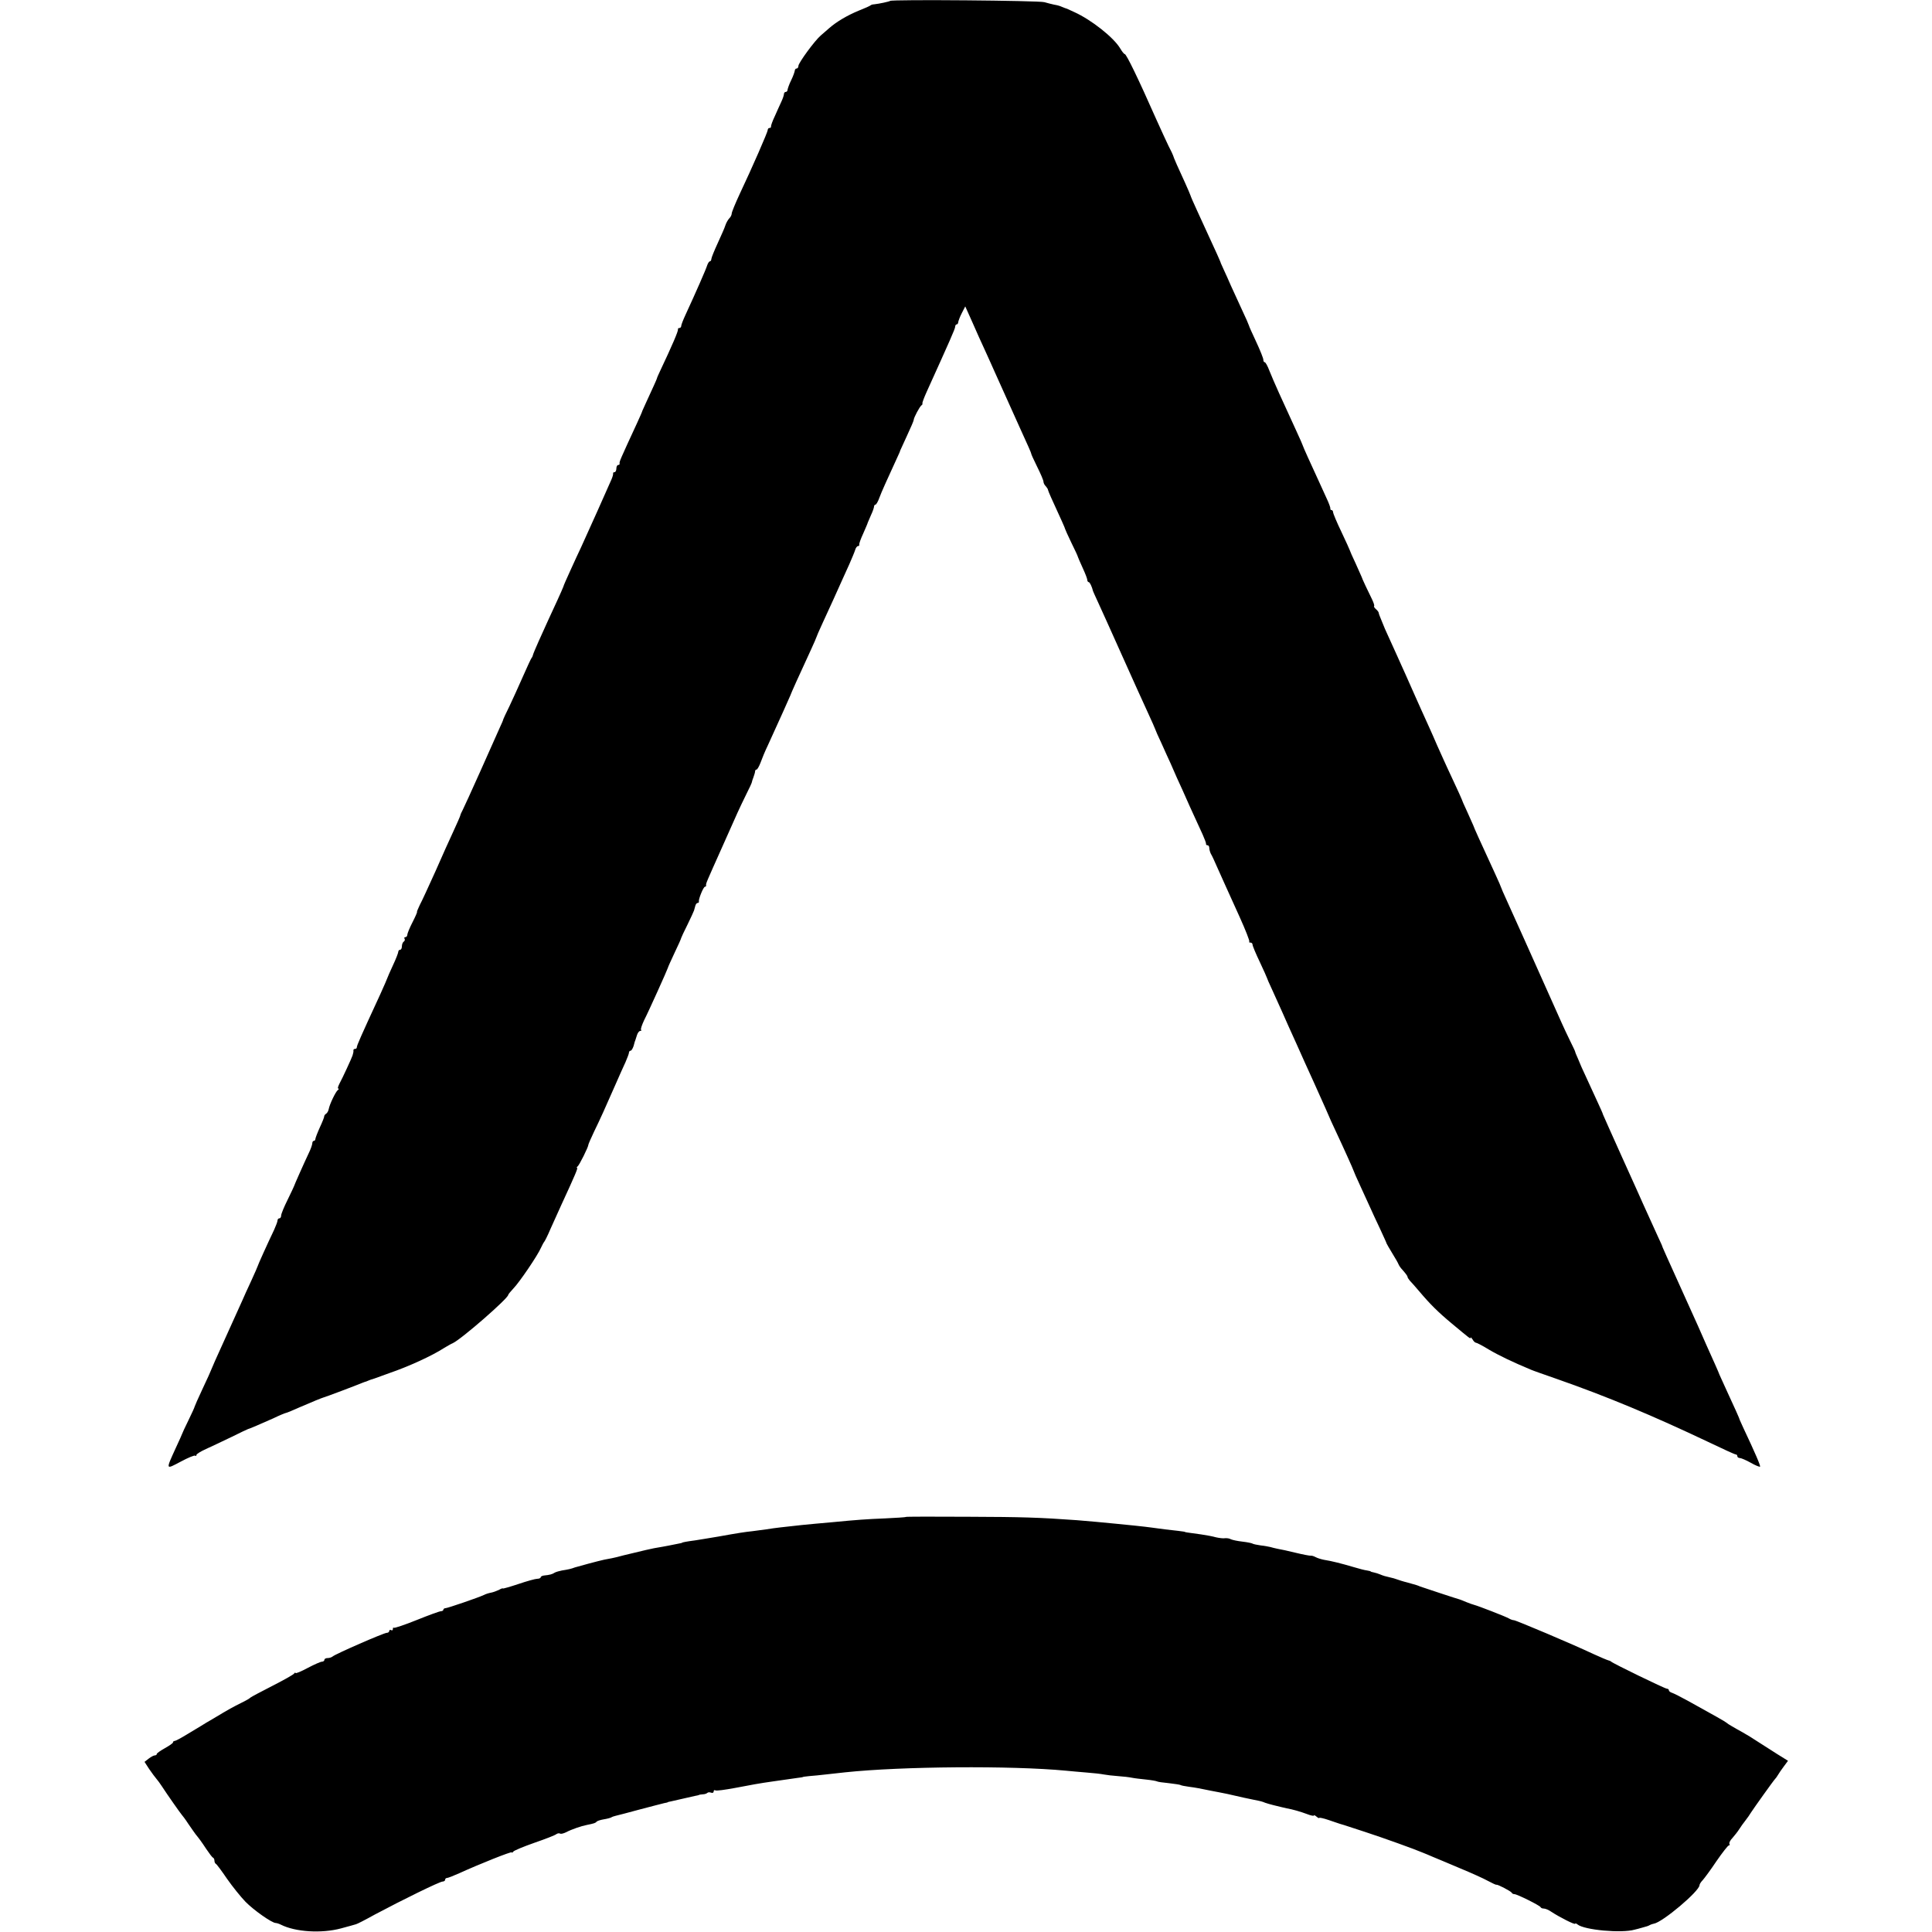
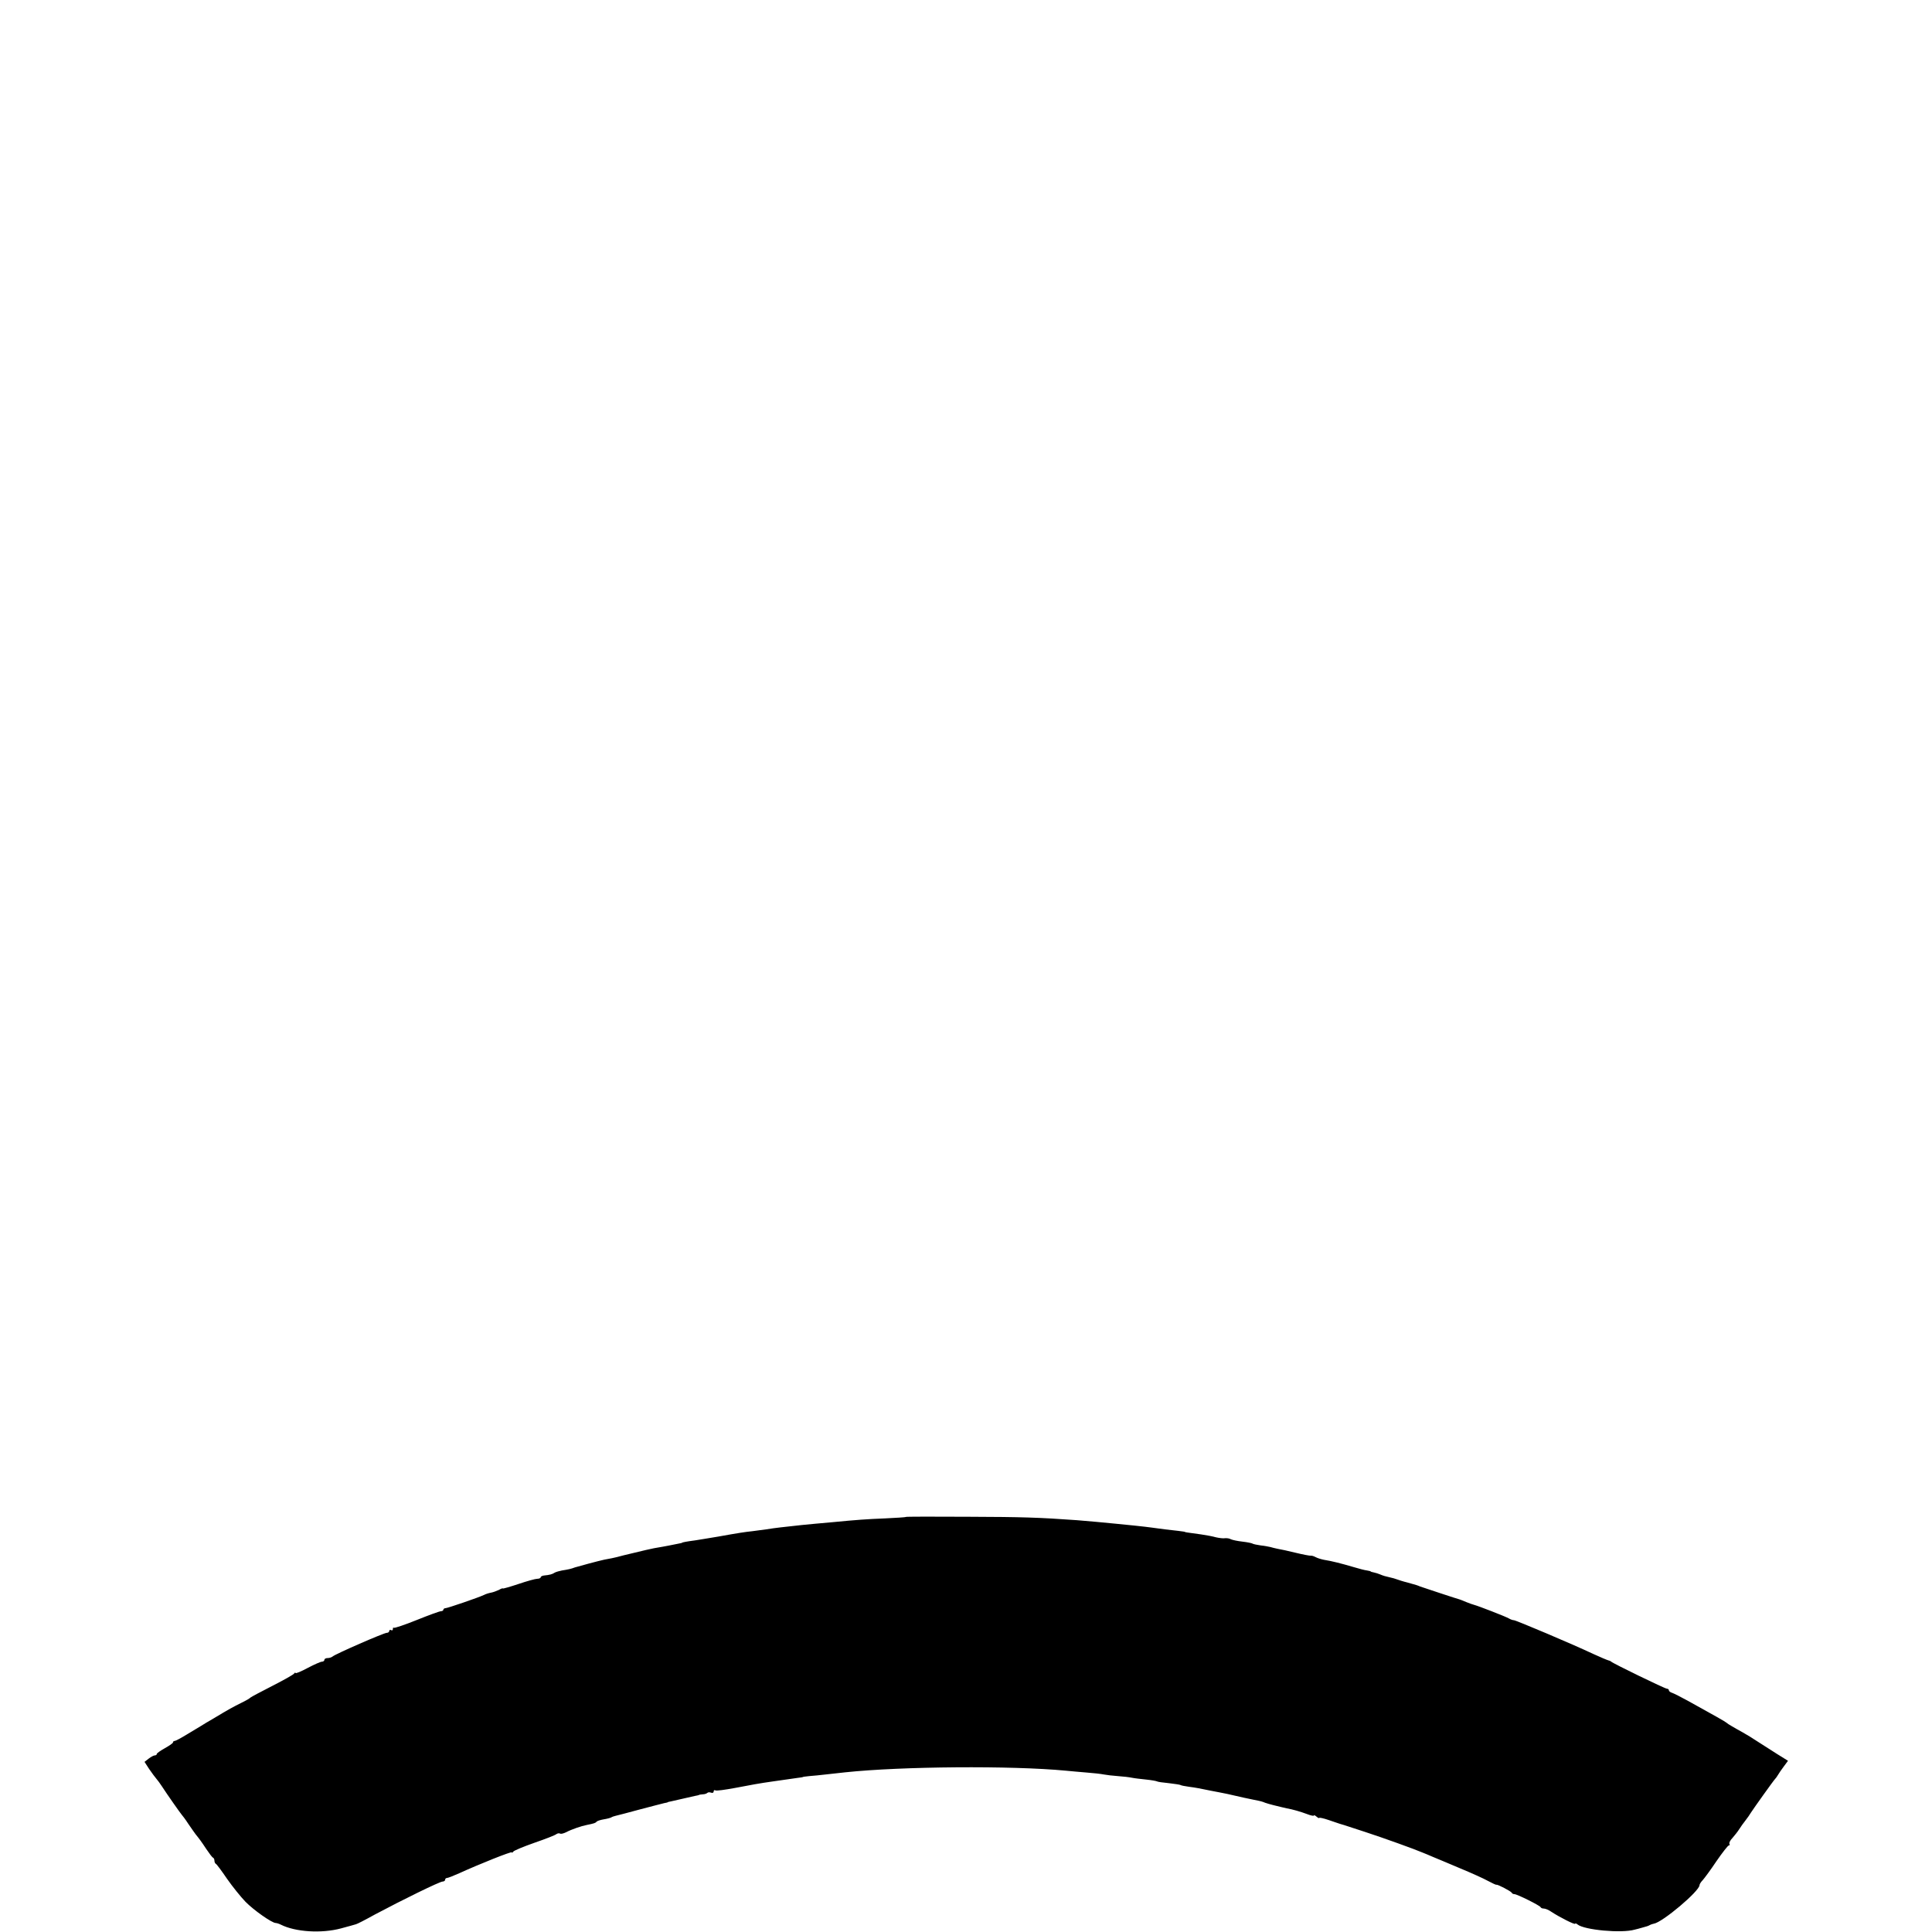
<svg xmlns="http://www.w3.org/2000/svg" version="1.0" width="1072pt" height="1072pt" viewBox="0 0 1072 1072" preserveAspectRatio="xMidYMid meet">
  <g transform="translate(0,1072) scale(0.1,-0.1)" fill="#000000" stroke="none">
-     <path d="M4939 10715 c-5 -4 -61 -16 -89 -19 -8 0 -17 -3 -20 -6 -3 -3 -32 -16 -65 -29 -63 -26 -123 -61 -165 -98 -14 -12 -34 -30 -46 -40 -33 -28 -124 -152 -124 -169 0 -7 -4 -14 -10 -14 -5 0 -10 -6 -10 -12 -1 -7 -9 -31 -20 -53 -11 -22 -19 -46 -20 -52 0 -7 -4 -13 -10 -13 -5 0 -10 -5 -10 -11 0 -6 -6 -25 -14 -42 -8 -18 -25 -54 -37 -82 -13 -27 -22 -53 -21 -57 1 -5 -3 -8 -8 -8 -6 0 -10 -5 -10 -11 0 -11 -85 -206 -156 -356 -24 -52 -44 -100 -44 -108 0 -7 -6 -20 -14 -27 -7 -8 -17 -25 -21 -38 -4 -14 -24 -58 -43 -100 -19 -41 -35 -81 -35 -87 0 -7 -4 -13 -8 -13 -4 0 -11 -10 -15 -22 -6 -21 -65 -155 -120 -274 -13 -28 -24 -56 -24 -62 0 -7 -5 -12 -10 -12 -6 0 -9 -3 -8 -7 2 -10 -31 -87 -100 -233 -9 -19 -17 -37 -17 -40 -1 -5 -22 -51 -63 -140 -9 -19 -17 -37 -18 -40 0 -3 -13 -32 -28 -65 -97 -210 -100 -217 -98 -227 1 -5 -2 -8 -8 -8 -5 0 -10 -9 -10 -20 0 -11 -5 -20 -10 -20 -6 0 -9 -3 -8 -7 1 -5 -3 -19 -9 -33 -13 -31 -137 -308 -168 -375 -13 -27 -40 -86 -60 -130 -20 -44 -38 -84 -39 -90 -2 -5 -16 -39 -33 -75 -17 -36 -40 -87 -53 -115 -12 -27 -36 -79 -52 -115 -16 -36 -30 -69 -31 -75 -1 -5 -4 -12 -7 -15 -3 -3 -25 -50 -49 -105 -24 -55 -58 -129 -75 -165 -18 -36 -32 -67 -33 -70 0 -3 -9 -25 -21 -50 -11 -25 -59 -133 -107 -240 -48 -107 -92 -204 -98 -215 -6 -11 -12 -24 -13 -30 -1 -5 -18 -44 -37 -85 -19 -41 -65 -142 -101 -225 -37 -82 -76 -167 -87 -187 -10 -21 -17 -38 -15 -38 2 0 -9 -26 -25 -57 -16 -31 -29 -63 -29 -70 0 -7 -5 -13 -11 -13 -5 0 -8 -4 -4 -9 3 -5 1 -12 -5 -16 -5 -3 -10 -15 -10 -26 0 -10 -4 -19 -10 -19 -5 0 -10 -5 -10 -11 0 -6 -13 -40 -30 -76 -16 -35 -30 -66 -30 -68 0 -2 -18 -43 -40 -92 -110 -238 -130 -284 -130 -294 0 -5 -4 -9 -10 -9 -5 0 -9 -3 -9 -7 1 -5 0 -11 -1 -15 -1 -5 -3 -11 -4 -15 -4 -13 -56 -126 -72 -155 -8 -16 -12 -28 -7 -28 4 0 4 -4 -2 -8 -12 -8 -46 -79 -51 -106 -2 -11 -9 -23 -15 -26 -6 -4 -10 -10 -10 -14 1 -3 -10 -31 -24 -61 -14 -31 -25 -60 -25 -65 0 -6 -4 -10 -8 -10 -5 0 -9 -6 -9 -13 0 -8 -9 -34 -21 -58 -27 -57 -81 -179 -81 -182 0 -1 -16 -35 -35 -74 -20 -40 -36 -79 -36 -88 0 -8 -4 -15 -10 -15 -5 0 -10 -5 -10 -12 0 -6 -9 -30 -19 -52 -35 -73 -91 -197 -91 -201 0 -2 -16 -38 -36 -82 -20 -43 -42 -91 -49 -108 -7 -16 -50 -110 -94 -208 -45 -98 -81 -180 -81 -182 0 -2 -20 -46 -45 -99 -25 -53 -45 -99 -45 -101 0 -3 -15 -36 -34 -75 -19 -39 -35 -73 -35 -75 -1 -3 -16 -38 -35 -78 -57 -125 -58 -122 27 -77 41 22 77 37 81 33 3 -3 6 -2 6 4 0 5 24 20 53 33 28 13 93 43 142 67 50 25 91 44 92 44 4 0 70 28 139 59 35 17 67 30 70 30 3 0 36 13 73 30 81 35 123 52 136 56 10 2 187 69 215 81 8 3 18 7 23 8 4 2 9 4 12 5 3 1 8 3 13 5 4 1 14 4 22 7 8 3 44 16 80 29 108 37 237 96 305 140 17 10 37 22 47 26 48 22 308 249 308 268 0 3 13 19 29 36 34 35 135 184 153 226 7 15 15 30 18 33 3 3 19 34 34 70 16 36 44 97 61 135 78 169 93 205 87 205 -4 0 -2 4 3 8 9 6 60 108 60 121 0 3 14 35 31 71 37 76 62 132 116 255 22 50 48 109 59 132 10 23 19 47 19 52 0 6 4 11 9 11 5 0 12 12 17 27 4 16 8 30 10 33 1 3 5 15 9 28 4 12 12 22 18 22 6 0 8 3 4 6 -3 4 5 27 17 53 24 46 130 282 132 291 0 3 17 40 37 83 21 43 37 80 37 83 0 2 16 36 35 74 19 39 35 74 36 78 1 4 4 15 7 25 2 9 8 17 13 17 5 0 8 3 7 8 -3 12 25 82 34 82 4 0 7 3 6 8 -2 9 3 19 87 207 37 83 76 170 87 195 11 25 34 72 50 105 17 33 30 62 30 65 0 3 4 15 9 28 5 13 9 28 9 33 0 5 4 9 8 9 4 0 14 17 22 38 7 20 25 64 41 97 58 128 82 180 84 185 1 3 10 23 20 45 10 22 19 42 20 45 6 17 45 104 114 253 17 37 31 69 31 71 0 2 15 37 34 78 43 92 83 182 106 233 10 22 29 65 43 95 13 30 28 65 32 78 3 12 11 22 16 22 5 0 8 3 7 8 -2 4 8 32 22 62 13 30 25 57 25 60 1 3 9 22 18 42 10 21 17 42 17 48 0 5 4 10 8 10 4 0 14 17 21 37 12 33 43 101 99 223 9 19 17 37 17 40 1 3 18 40 38 83 20 43 37 82 37 87 0 12 33 74 43 81 5 3 7 8 5 11 -1 3 9 31 24 64 129 285 158 350 158 361 0 7 4 13 8 13 5 0 9 6 9 13 1 6 9 29 20 50 l19 37 39 -87 c21 -49 53 -119 71 -158 17 -38 42 -92 54 -120 12 -27 32 -72 45 -100 12 -27 32 -72 45 -100 12 -27 32 -72 45 -100 47 -103 68 -150 67 -152 -1 -2 14 -34 33 -73 19 -38 35 -75 35 -83 0 -7 6 -19 13 -25 6 -7 12 -16 12 -20 1 -4 8 -23 17 -42 59 -129 78 -171 78 -175 0 -2 16 -37 35 -77 20 -40 36 -75 36 -78 1 -3 12 -30 26 -60 14 -30 26 -61 26 -67 0 -7 4 -13 8 -13 6 0 18 -25 24 -50 1 -3 13 -30 27 -60 14 -30 74 -163 133 -295 59 -132 125 -278 146 -323 21 -46 39 -86 39 -88 0 -2 16 -39 36 -81 19 -43 41 -91 49 -108 7 -16 23 -52 35 -80 13 -27 45 -99 72 -160 28 -60 59 -130 71 -155 11 -25 20 -48 19 -52 -1 -5 3 -8 8 -8 6 0 10 -7 10 -15 0 -8 4 -23 9 -33 6 -9 21 -42 34 -72 33 -73 53 -119 125 -277 33 -73 57 -134 54 -138 -3 -3 0 -5 6 -5 7 0 12 -5 12 -11 0 -7 18 -50 40 -96 22 -47 40 -87 40 -89 0 -2 13 -32 29 -66 47 -104 73 -161 91 -203 10 -22 29 -65 43 -95 13 -30 35 -77 47 -105 12 -27 35 -77 50 -110 15 -33 44 -98 65 -145 20 -47 45 -103 56 -125 42 -89 99 -216 99 -219 0 -2 18 -44 41 -93 22 -48 46 -101 54 -118 7 -16 30 -66 51 -110 20 -44 38 -82 38 -85 1 -3 15 -27 32 -55 17 -27 32 -54 34 -60 2 -5 8 -15 14 -22 27 -30 36 -43 36 -48 0 -4 6 -12 12 -20 7 -7 31 -34 53 -60 59 -70 104 -115 181 -179 101 -84 104 -87 104 -78 0 4 5 -1 11 -10 5 -10 14 -18 18 -18 5 0 38 -17 72 -38 54 -32 133 -70 234 -112 11 -5 74 -27 140 -50 286 -100 536 -205 844 -351 79 -38 147 -69 152 -69 5 0 9 -4 9 -10 0 -5 6 -10 14 -10 7 0 35 -12 60 -26 26 -15 49 -24 52 -22 4 4 -27 76 -94 218 -9 19 -17 37 -18 40 -1 7 -29 69 -73 164 -20 44 -38 84 -40 88 -2 8 -38 88 -74 168 -11 25 -21 47 -22 50 -1 3 -11 25 -22 50 -11 25 -51 113 -88 195 -37 83 -77 170 -88 195 -11 25 -21 47 -22 50 0 3 -11 28 -24 55 -50 110 -69 152 -84 185 -8 19 -61 136 -117 260 -56 124 -103 230 -105 235 -1 6 -17 41 -35 80 -51 110 -83 180 -85 185 -1 3 -9 22 -18 43 -9 20 -17 39 -17 42 0 3 -14 31 -29 62 -16 32 -36 76 -46 98 -35 79 -86 192 -123 275 -11 25 -49 110 -85 190 -36 80 -79 175 -96 213 -17 37 -31 69 -31 71 0 2 -15 37 -34 78 -88 191 -117 255 -121 268 -1 3 -16 36 -33 74 -18 38 -32 71 -32 73 0 2 -21 47 -46 101 -25 53 -49 106 -54 117 -5 11 -21 47 -36 80 -14 33 -34 78 -44 100 -10 22 -29 65 -43 95 -23 52 -41 91 -89 200 -11 25 -32 70 -45 100 -54 119 -66 145 -68 150 -1 3 -9 22 -18 44 -9 21 -17 42 -17 46 0 4 -7 13 -15 20 -9 7 -13 15 -10 18 2 3 -4 21 -14 41 -19 38 -54 112 -56 121 -1 3 -16 36 -33 74 -18 38 -32 70 -32 72 0 2 -21 48 -46 101 -26 54 -47 104 -47 111 0 6 -4 12 -9 12 -4 0 -7 3 -6 8 1 4 -8 30 -21 57 -13 28 -31 68 -41 90 -50 108 -90 197 -90 200 0 2 -16 39 -36 82 -83 180 -126 275 -150 335 -10 27 -22 48 -26 48 -5 0 -8 6 -8 14 0 8 -18 53 -40 100 -22 47 -40 87 -40 90 0 2 -17 42 -39 88 -21 45 -49 106 -61 133 -12 28 -29 66 -38 85 -9 19 -17 37 -18 40 0 3 -10 25 -21 50 -50 110 -78 170 -110 240 -19 41 -36 80 -37 85 -2 6 -15 37 -30 70 -35 75 -65 143 -67 153 -1 4 -12 27 -25 52 -12 25 -43 92 -69 150 -99 224 -165 360 -174 360 -4 0 -15 14 -25 31 -36 61 -160 159 -255 202 -25 12 -48 22 -51 22 -3 1 -12 5 -20 8 -8 4 -26 9 -40 11 -14 3 -38 9 -55 14 -29 9 -848 16 -856 7z" />
    <path d="M5026 2303 c-1 -2 -53 -5 -114 -8 -101 -4 -158 -8 -292 -21 -25 -2 -70 -6 -100 -9 -50 -4 -80 -8 -190 -20 -19 -2 -55 -7 -80 -11 -25 -3 -58 -8 -75 -10 -39 -4 -79 -10 -190 -30 -49 -8 -107 -18 -128 -21 -46 -6 -72 -11 -72 -13 0 -1 -9 -3 -20 -5 -11 -2 -36 -7 -55 -11 -19 -4 -44 -8 -55 -10 -20 -2 -106 -22 -195 -44 -25 -7 -54 -14 -65 -16 -11 -2 -30 -6 -42 -8 -29 -6 -144 -37 -163 -43 -20 -8 -40 -12 -72 -17 -15 -3 -33 -8 -40 -12 -13 -9 -29 -13 -60 -16 -10 -1 -18 -6 -18 -10 0 -4 -8 -8 -18 -8 -11 0 -58 -13 -105 -29 -48 -16 -87 -27 -87 -25 0 3 -10 -1 -22 -8 -13 -6 -32 -13 -43 -15 -11 -2 -29 -7 -40 -13 -32 -15 -199 -72 -212 -73 -7 0 -13 -4 -13 -9 0 -4 -6 -8 -13 -8 -8 0 -68 -22 -135 -49 -67 -27 -124 -46 -127 -43 -3 3 -5 0 -5 -7 0 -7 -4 -9 -10 -6 -5 3 -10 1 -10 -4 0 -6 -6 -11 -14 -11 -16 0 -286 -118 -300 -131 -6 -5 -18 -9 -28 -9 -10 0 -18 -4 -18 -10 0 -5 -6 -10 -13 -10 -8 0 -44 -16 -80 -35 -37 -20 -67 -32 -67 -28 0 4 -4 3 -8 -3 -4 -6 -59 -37 -122 -69 -63 -32 -117 -61 -120 -64 -3 -4 -25 -17 -50 -29 -46 -23 -69 -35 -155 -87 -28 -16 -58 -34 -67 -40 -9 -5 -45 -27 -78 -47 -34 -21 -66 -38 -71 -38 -5 0 -9 -3 -9 -8 0 -4 -20 -18 -45 -32 -25 -14 -45 -28 -45 -32 0 -5 -5 -8 -11 -8 -6 0 -21 -8 -34 -18 l-23 -18 26 -40 c15 -22 33 -46 40 -54 7 -8 21 -27 30 -41 27 -42 105 -153 111 -159 3 -3 20 -25 36 -50 17 -25 35 -50 40 -57 21 -26 31 -39 60 -83 17 -25 33 -47 38 -48 4 -2 7 -10 7 -17 0 -7 4 -15 8 -17 4 -1 32 -39 62 -83 30 -43 76 -100 102 -127 46 -47 147 -118 168 -118 5 0 18 -4 28 -9 81 -41 226 -50 334 -21 40 11 78 21 83 23 6 1 53 25 105 54 154 82 360 183 376 183 8 0 14 5 14 10 0 6 5 10 11 10 5 0 36 12 67 26 112 51 292 123 292 116 0 -4 4 -2 8 4 4 6 57 28 117 49 61 21 115 42 122 48 7 5 16 6 21 3 5 -3 20 1 34 8 28 15 83 34 114 40 40 8 49 11 54 18 3 4 21 10 39 13 19 3 38 8 43 11 4 3 16 7 25 9 10 2 70 18 133 35 63 17 124 32 135 35 11 2 20 4 20 5 0 1 8 3 19 5 10 2 40 9 66 15 26 6 56 13 66 15 11 2 20 4 22 5 1 2 11 3 21 4 11 0 22 4 26 8 4 4 13 4 21 1 8 -3 14 0 14 7 0 6 4 9 9 6 5 -4 53 3 108 13 87 17 144 27 208 36 60 9 113 16 140 20 17 2 30 4 30 5 0 1 16 3 35 5 19 1 64 6 100 10 36 4 81 9 100 11 311 33 920 38 1225 9 22 -2 72 -7 112 -10 40 -3 84 -8 98 -11 15 -3 50 -7 78 -9 29 -2 63 -6 77 -9 14 -3 49 -7 78 -10 30 -3 57 -8 61 -10 4 -3 33 -7 65 -10 32 -4 61 -8 65 -10 4 -3 25 -7 47 -10 38 -5 66 -10 122 -22 15 -3 36 -7 47 -9 11 -2 31 -6 45 -9 79 -18 118 -27 145 -32 41 -8 48 -10 65 -17 8 -3 29 -9 45 -13 17 -4 37 -9 45 -11 8 -2 22 -5 30 -7 30 -5 76 -18 113 -32 20 -8 37 -11 37 -8 0 4 7 1 15 -6 8 -7 15 -10 15 -7 0 3 24 -2 53 -12 28 -10 57 -19 62 -21 12 -3 2 0 140 -45 104 -34 276 -96 320 -115 11 -4 36 -15 55 -23 19 -8 87 -36 150 -63 63 -26 134 -58 157 -71 24 -13 44 -22 46 -21 5 4 81 -36 85 -44 2 -5 9 -8 15 -8 15 0 141 -63 145 -72 2 -5 10 -8 19 -8 8 0 27 -8 41 -18 44 -29 132 -74 132 -66 0 3 6 2 13 -4 37 -31 245 -50 317 -29 8 2 29 7 45 12 17 4 35 10 40 14 6 3 15 6 21 7 48 7 254 181 254 214 0 5 8 18 18 28 9 10 44 57 76 105 33 48 64 87 68 87 5 0 7 4 4 9 -3 5 4 20 17 33 12 14 29 35 37 48 8 13 24 35 35 49 11 14 25 34 30 43 14 22 128 182 135 188 3 3 10 12 15 21 6 10 20 31 33 48 l23 31 -58 36 c-32 20 -80 51 -108 69 -27 18 -66 42 -86 53 -20 11 -47 26 -60 34 -13 7 -26 16 -29 19 -5 5 -66 40 -215 122 -38 21 -78 41 -87 44 -10 3 -18 9 -18 14 0 5 -5 9 -11 9 -11 0 -299 140 -309 150 -3 3 -9 6 -15 7 -5 1 -44 17 -85 36 -114 54 -429 187 -440 187 -6 0 -18 4 -28 10 -19 11 -169 69 -192 75 -8 2 -28 9 -45 16 -16 7 -32 13 -35 14 -10 2 -206 67 -220 72 -19 8 -17 7 -70 22 -25 6 -52 15 -60 18 -8 3 -24 8 -35 10 -30 7 -38 9 -57 17 -9 4 -25 9 -35 11 -10 2 -18 4 -18 6 0 1 -9 3 -20 5 -11 1 -45 10 -75 19 -64 19 -123 34 -163 40 -15 3 -36 9 -47 15 -11 6 -23 9 -27 8 -4 -1 -42 6 -83 16 -41 10 -86 20 -100 22 -14 3 -32 7 -41 10 -9 2 -33 7 -54 9 -20 3 -41 7 -45 10 -5 3 -30 8 -56 11 -27 3 -55 9 -64 13 -8 5 -23 7 -33 6 -9 -2 -32 1 -50 5 -17 5 -54 12 -82 16 -79 11 -90 12 -90 14 0 1 -18 3 -40 6 -40 4 -97 11 -145 18 -14 2 -56 7 -95 11 -38 4 -83 8 -100 10 -50 5 -177 17 -220 20 -208 15 -305 18 -603 19 -188 1 -344 1 -346 -1z" />
  </g>
</svg>